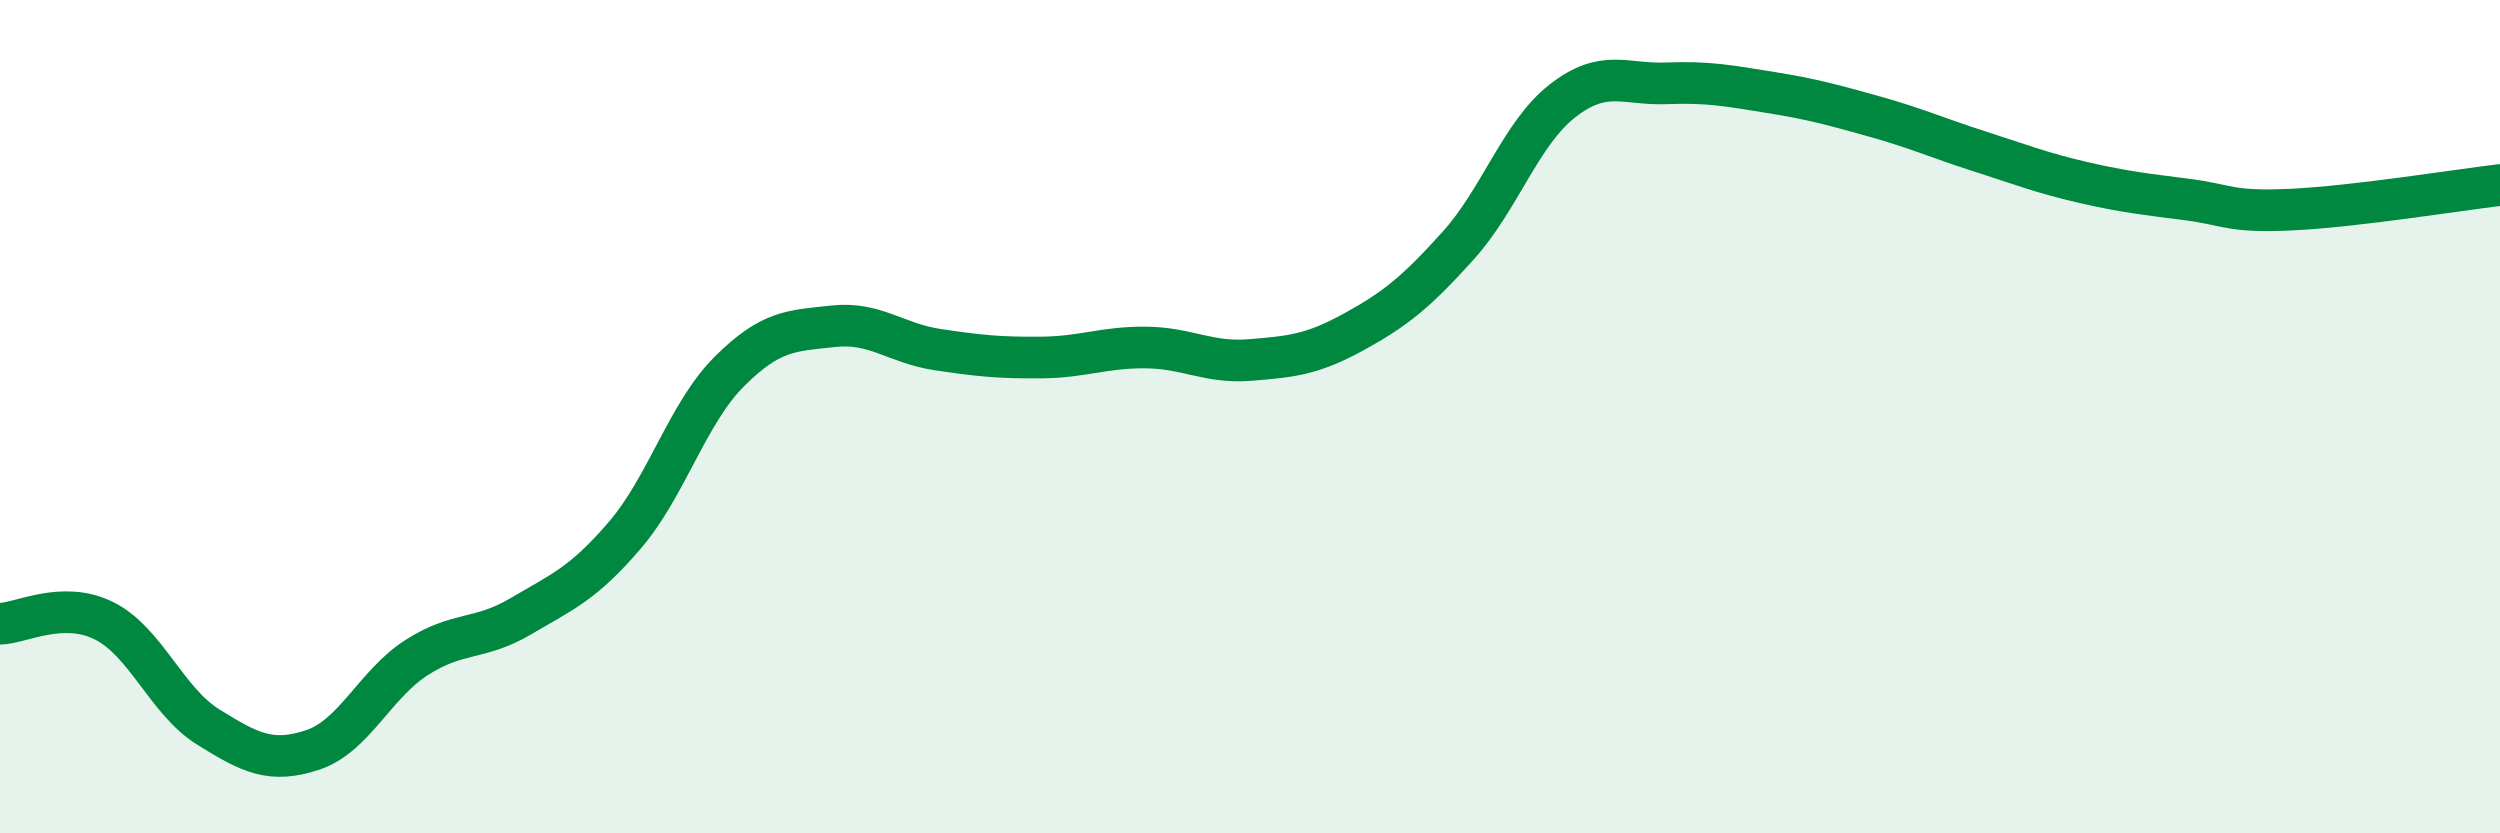
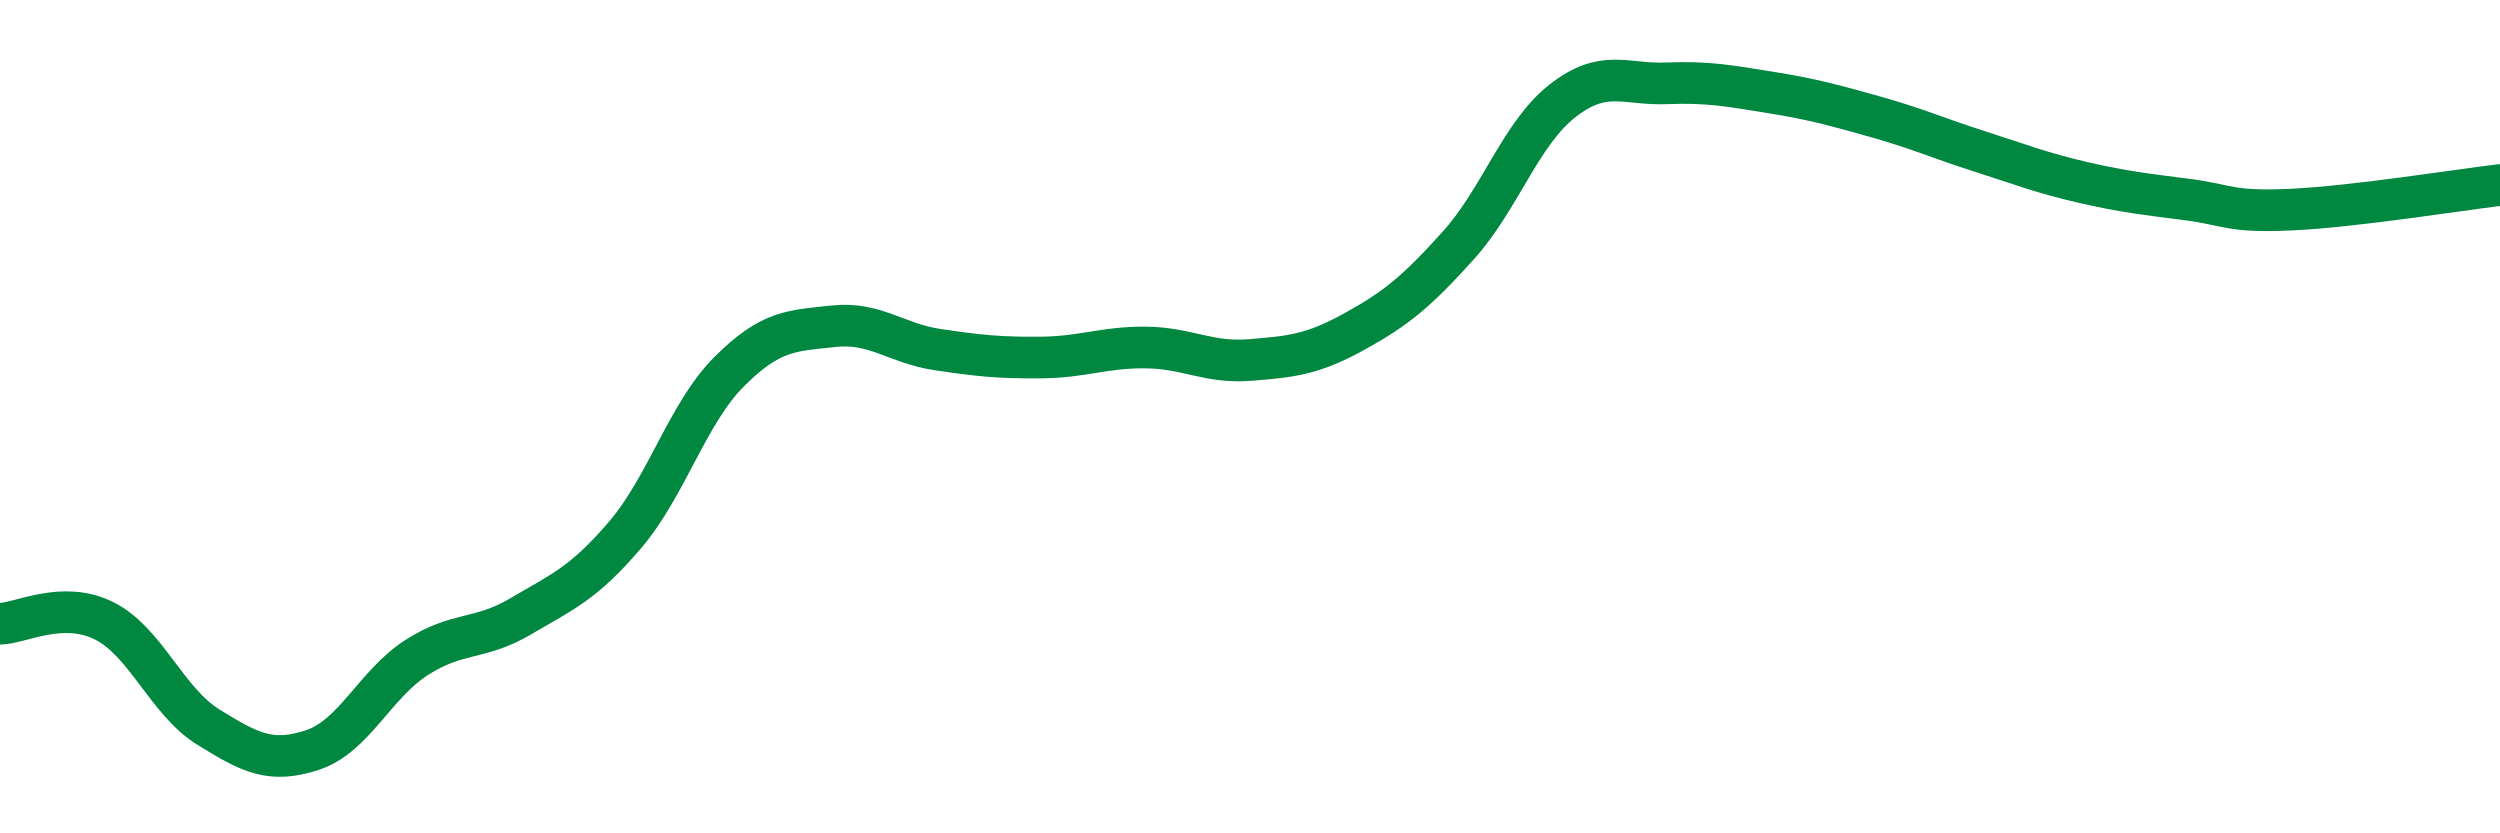
<svg xmlns="http://www.w3.org/2000/svg" width="60" height="20" viewBox="0 0 60 20">
-   <path d="M 0,14.97 C 0.5,14.96 1.5,14.4 2.5,14.9 C 3.5,15.4 4,16.83 5,17.45 C 6,18.07 6.5,18.33 7.5,18 C 8.5,17.67 9,16.42 10,15.78 C 11,15.14 11.5,15.38 12.5,14.79 C 13.5,14.2 14,14.01 15,12.84 C 16,11.67 16.5,9.92 17.5,8.92 C 18.5,7.92 19,7.94 20,7.83 C 21,7.72 21.5,8.24 22.5,8.39 C 23.5,8.54 24,8.59 25,8.58 C 26,8.57 26.5,8.33 27.5,8.34 C 28.5,8.35 29,8.72 30,8.64 C 31,8.56 31.5,8.51 32.5,7.96 C 33.5,7.41 34,7 35,5.89 C 36,4.78 36.5,3.2 37.5,2.42 C 38.5,1.64 39,2.04 40,2 C 41,1.96 41.5,2.06 42.5,2.22 C 43.5,2.38 44,2.52 45,2.8 C 46,3.08 46.5,3.31 47.5,3.63 C 48.5,3.95 49,4.15 50,4.38 C 51,4.61 51.5,4.66 52.5,4.79 C 53.5,4.92 53.5,5.1 55,5.03 C 56.5,4.96 59,4.56 60,4.44L60 20L0 20Z" fill="#008740" opacity="0.1" stroke-linecap="round" stroke-linejoin="round" />
  <path d="M 0,14.97 C 0.5,14.96 1.5,14.4 2.5,14.9 C 3.5,15.4 4,16.83 5,17.45 C 6,18.07 6.5,18.33 7.5,18 C 8.5,17.67 9,16.42 10,15.78 C 11,15.14 11.5,15.38 12.5,14.79 C 13.5,14.2 14,14.01 15,12.84 C 16,11.67 16.5,9.92 17.5,8.92 C 18.5,7.92 19,7.94 20,7.83 C 21,7.72 21.5,8.24 22.5,8.39 C 23.5,8.54 24,8.59 25,8.58 C 26,8.57 26.5,8.33 27.5,8.34 C 28.5,8.35 29,8.72 30,8.64 C 31,8.56 31.5,8.51 32.5,7.96 C 33.5,7.41 34,7 35,5.89 C 36,4.78 36.5,3.2 37.5,2.42 C 38.5,1.64 39,2.04 40,2 C 41,1.96 41.5,2.06 42.5,2.22 C 43.5,2.38 44,2.52 45,2.8 C 46,3.08 46.5,3.31 47.5,3.63 C 48.5,3.95 49,4.15 50,4.38 C 51,4.61 51.5,4.66 52.5,4.79 C 53.5,4.92 53.5,5.1 55,5.03 C 56.5,4.96 59,4.56 60,4.44" stroke="#008740" stroke-width="1" fill="none" stroke-linecap="round" stroke-linejoin="round" />
</svg>